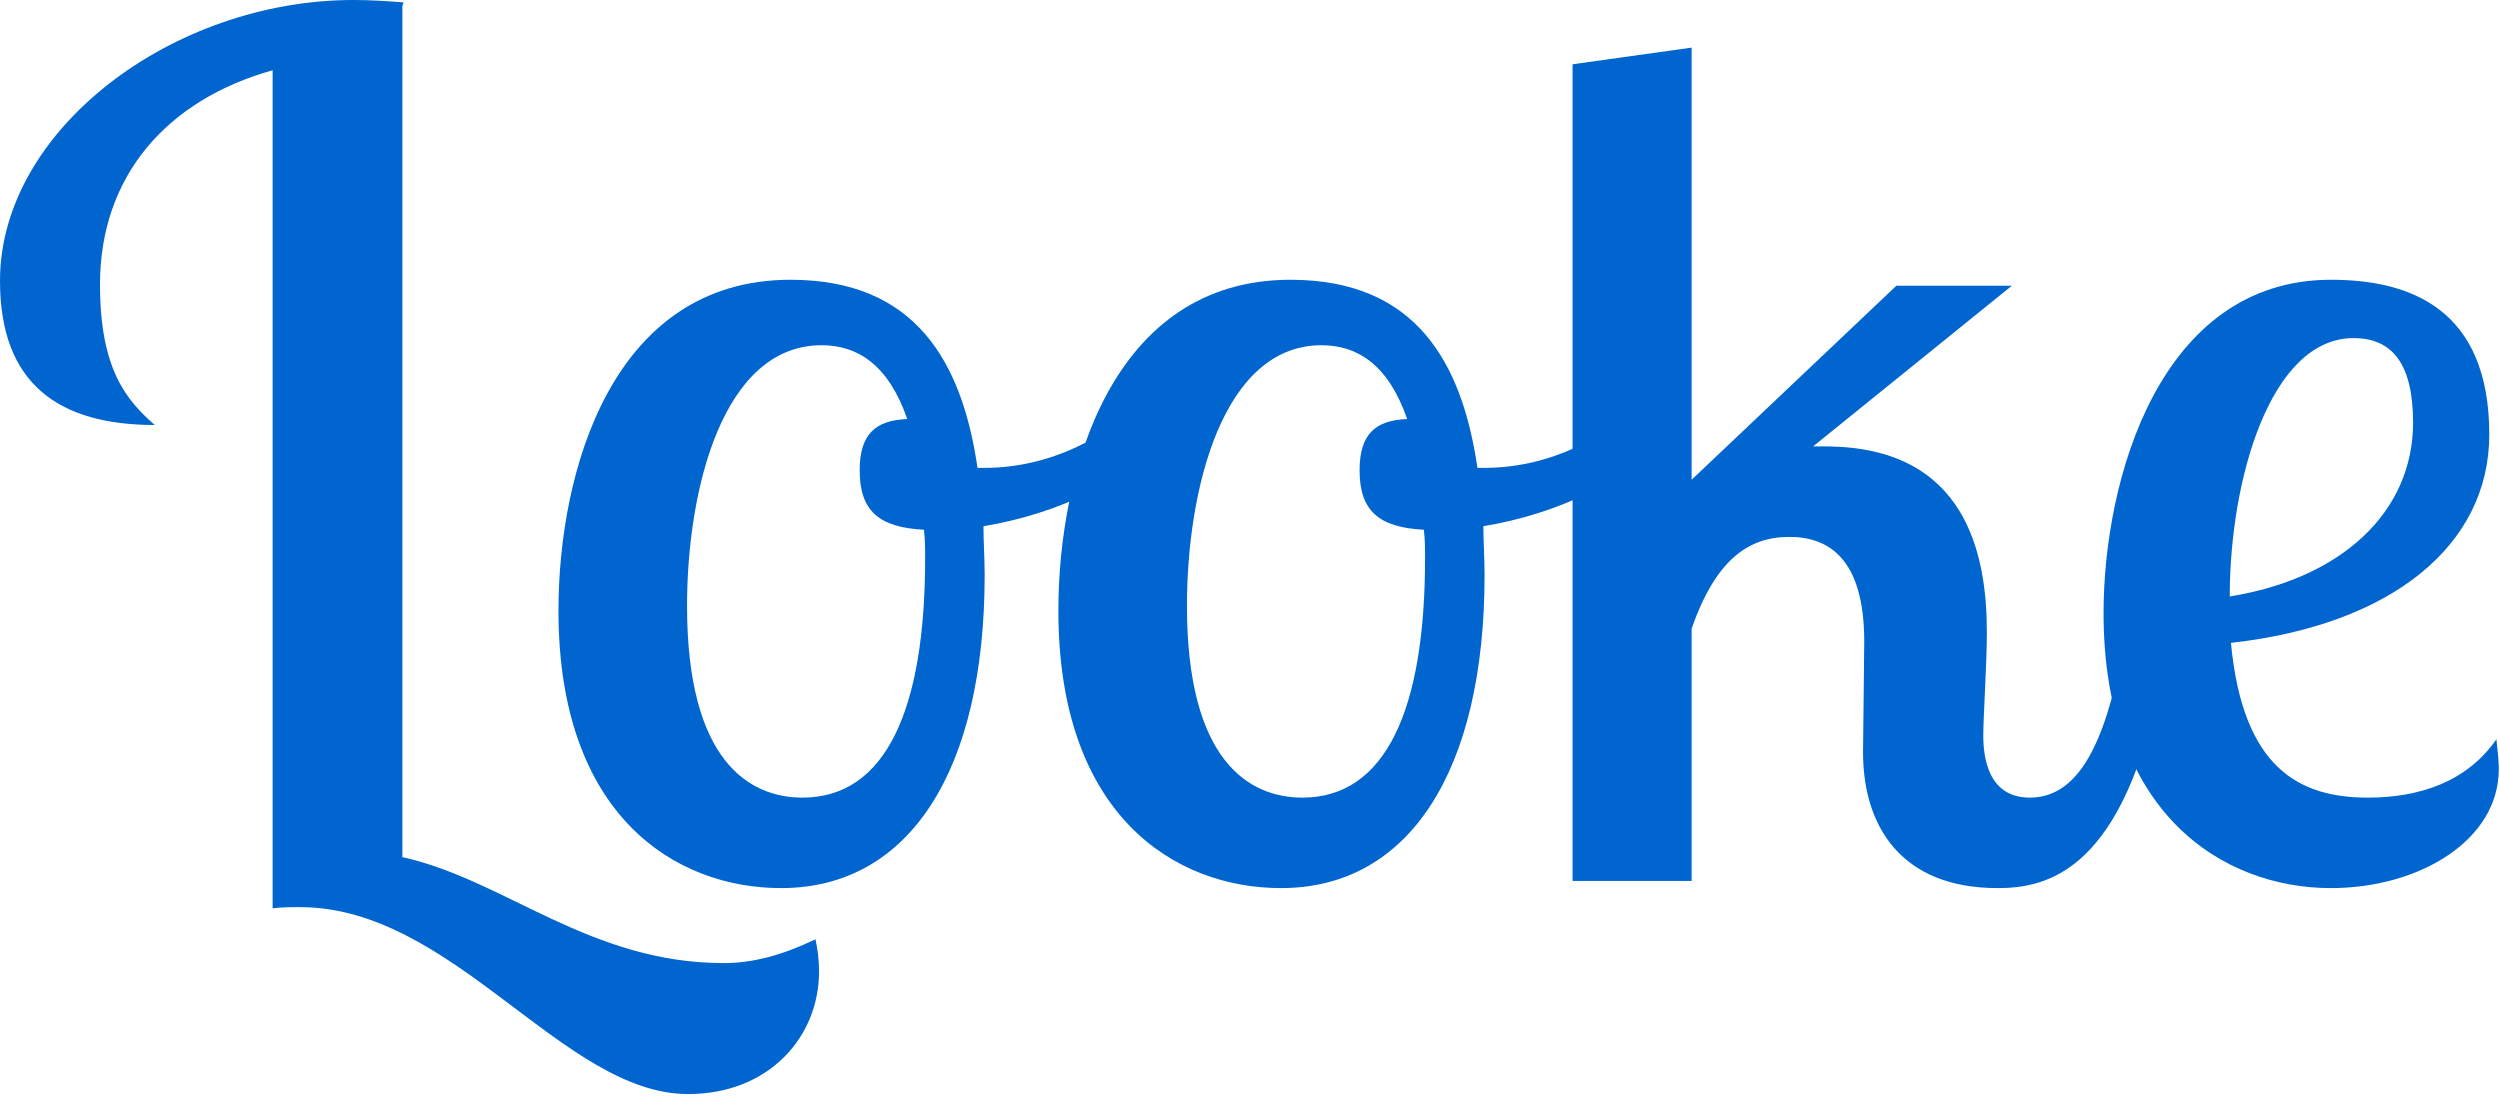
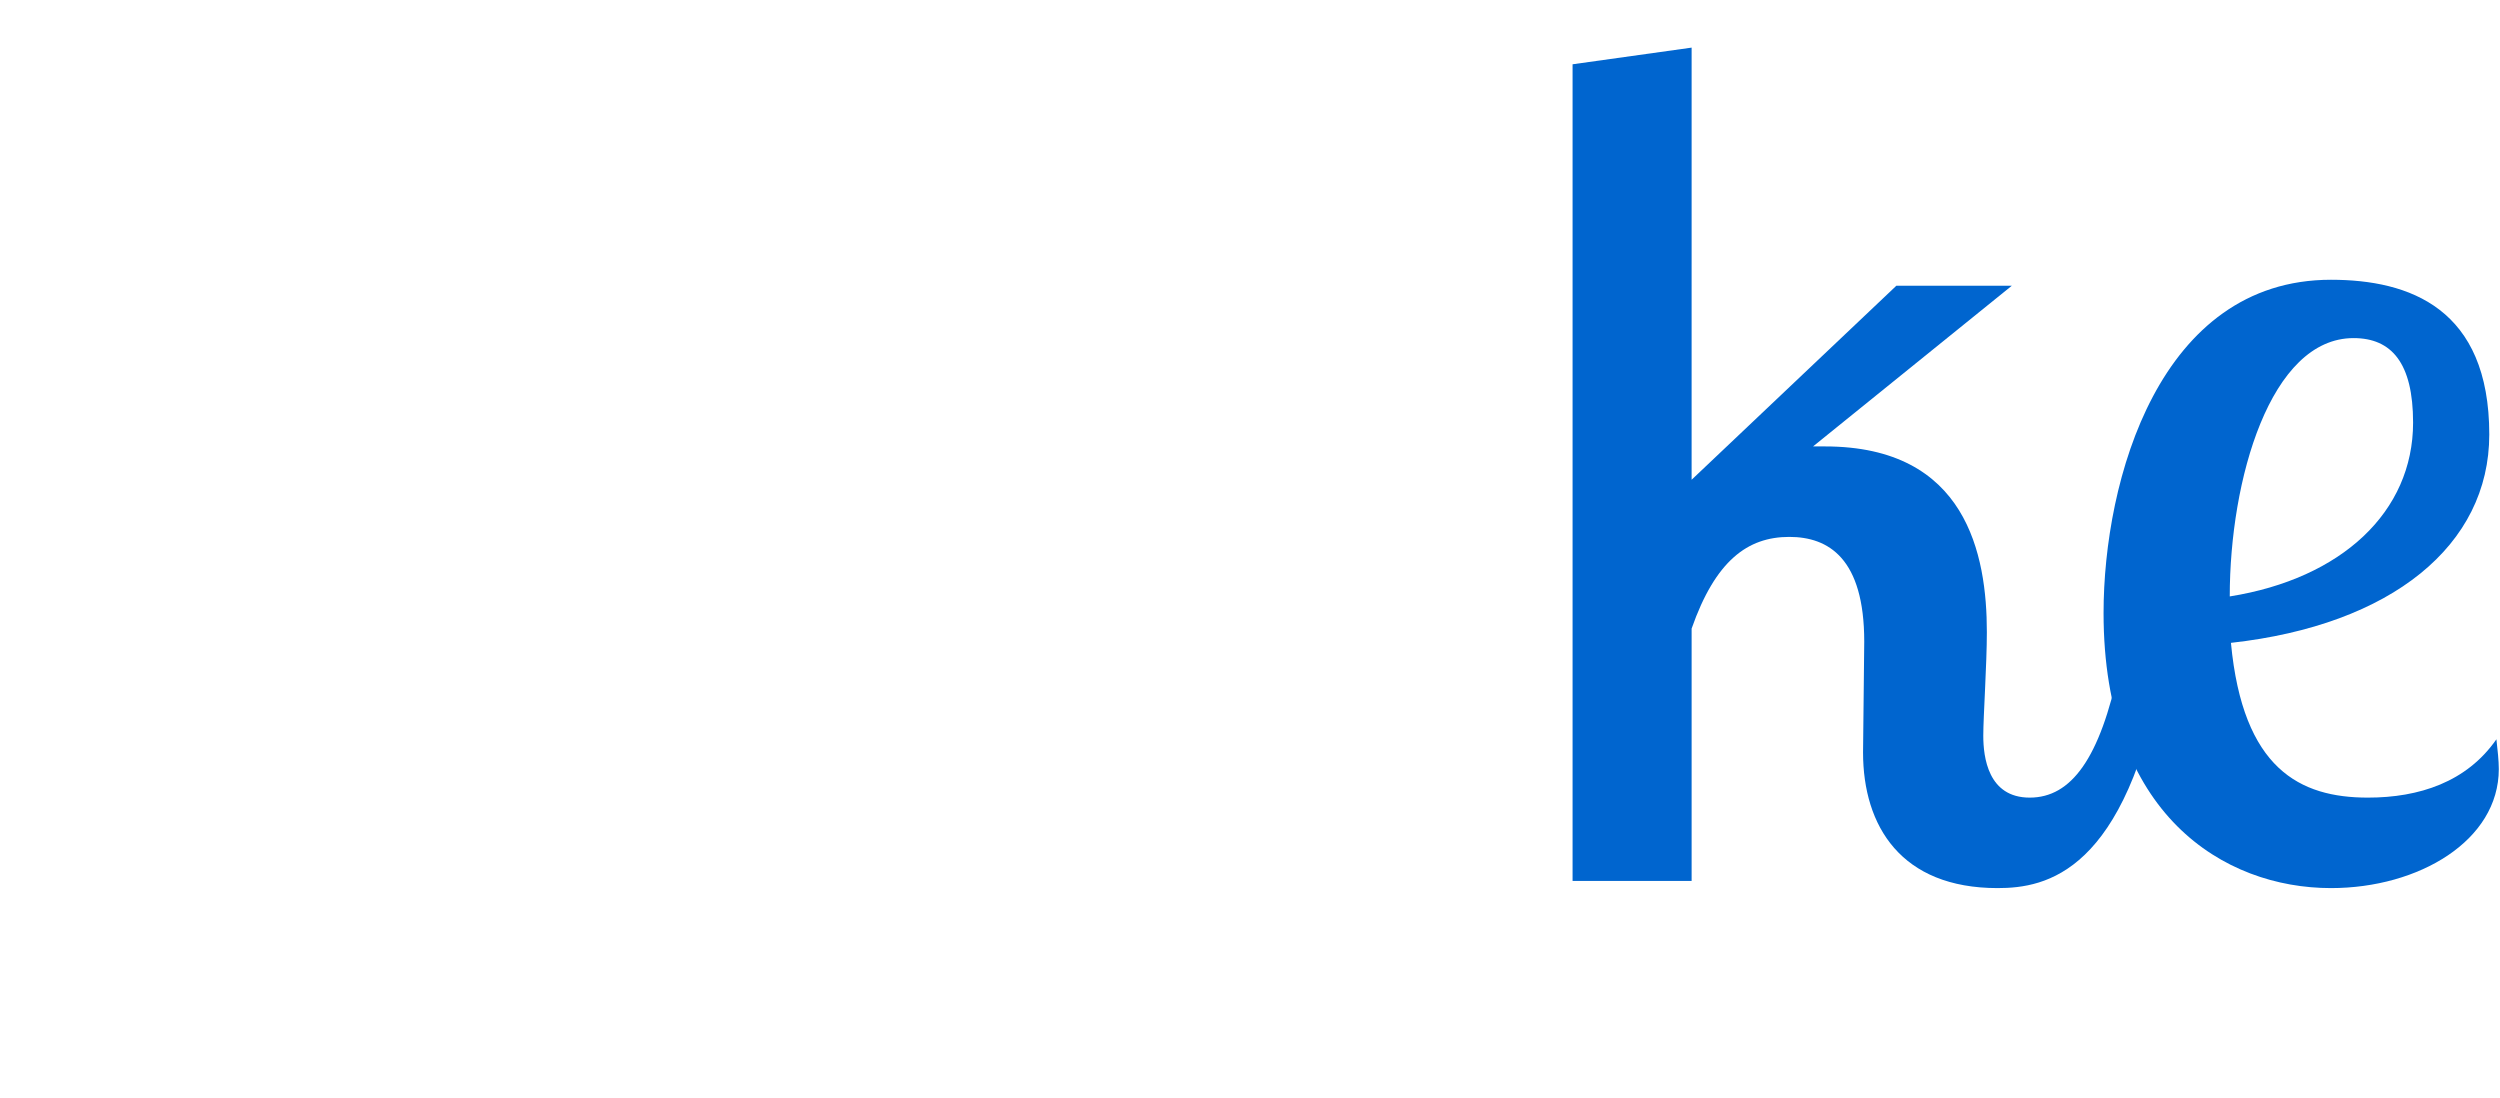
<svg xmlns="http://www.w3.org/2000/svg" width="378" height="166" viewBox="0 0 378 166" fill="none">
  <g clip-path="url(#clip0_742_139)" fill="#0065CF">
-     <path d="M61.02.36C58.68.18 56.16 0 53.46 0 26.1 0 0 19.62 0 42.48c0 15.66 9 21.78 23.4 21.78-4.32-3.78-8.28-8.46-8.28-21.24 0-16.38 10.08-27.9 26.1-32.4v126.72c1.44-.18 2.7-.18 4.14-.18 23.22 0 39.78 28.26 58.68 28.26 12.24 0 19.8-8.64 19.8-18.54 0-1.62-.18-3.24-.54-4.86-4.86 2.34-9.36 3.6-13.86 3.6-20.34 0-33.12-12.6-48.6-16.02V.9l.18-.54z" />
-     <path d="M119.541 42.3c-27 0-35.1 28.98-35.1 50.04 0 30.96 17.64 41.94 33.66 41.94 19.44 0 30.78-17.82 30.78-47.34 0-2.52-.18-5.04-.18-7.38 10.98-1.8 22.86-7.02 27.54-14.76l-2.7-4.86c-5.94 6.12-14.76 10.8-24.66 10.8h-1.08c-2.34-16.02-9.36-28.44-28.26-28.44zm1.8 78.3c-8.1 0-17.46-5.58-17.46-28.98 0-17.64 5.4-39.42 20.34-39.42 5.4 0 10.08 2.88 12.96 11.16-4.68.18-7.2 2.16-7.2 7.74 0 6.12 2.88 8.64 9.72 9 .18 1.44.18 2.88.18 4.32 0 22.86-5.94 36.18-18.54 36.18z" />
-     <path d="M195.127 42.3c-27 0-35.1 28.98-35.1 50.04 0 30.96 17.64 41.94 33.66 41.94 19.44 0 30.78-17.82 30.78-47.34 0-2.52-.18-5.04-.18-7.38 10.98-1.8 22.86-7.02 27.54-14.76l-2.7-4.86c-5.94 6.12-14.76 10.8-24.66 10.8h-1.08c-2.34-16.02-9.36-28.44-28.26-28.44zm1.8 78.3c-8.1 0-17.46-5.58-17.46-28.98 0-17.64 5.4-39.42 20.34-39.42 5.4 0 10.08 2.88 12.96 11.16-4.68.18-7.2 2.16-7.2 7.74 0 6.12 2.88 8.64 9.72 9 .18 1.44.18 2.88.18 4.32 0 22.86-5.94 36.18-18.54 36.18z" />
    <path d="M237.773 9.72V133.2h18V95.04c3.6-10.26 8.46-13.86 14.76-13.86 5.94 0 11.34 3.24 11.34 15.84 0 2.34-.18 14.76-.18 16.74 0 11.16 5.76 20.52 20.34 20.52 7.38 0 19.44-2.34 25.02-33.3h-6.66c-2.88 13.68-7.2 19.62-13.5 19.62s-7.02-6.12-7.02-9.36c0-2.88.54-10.8.54-15.66 0-11.7-3.06-28.08-24.48-28.08h-1.8l30.06-24.3h-17.46l-30.96 29.34V7.2l-18 2.52z" />
    <path d="M376.379 65.7c0-19.08-12.06-23.4-23.94-23.4-25.92 0-34.38 30.24-34.38 50.4 0 30.42 18.18 41.58 34.38 41.58 13.32 0 25.38-7.2 25.38-18 0-1.26-.18-2.88-.36-4.5-4.5 6.48-11.7 8.82-19.44 8.82-10.26 0-18.9-4.32-20.7-23.4 24.3-2.7 39.06-14.76 39.06-31.5zm-39.24 24.48c0-17.64 6.12-39.06 18.72-39.06 5.76 0 9 3.78 9 12.78 0 13.5-10.8 23.58-27.72 26.28z" />
  </g>
  <defs>
    <clipPath id="clip0_742_139">
      <path fill="#fff" d="M0 0h377.82v165.42H0z" />
    </clipPath>
  </defs>
</svg>